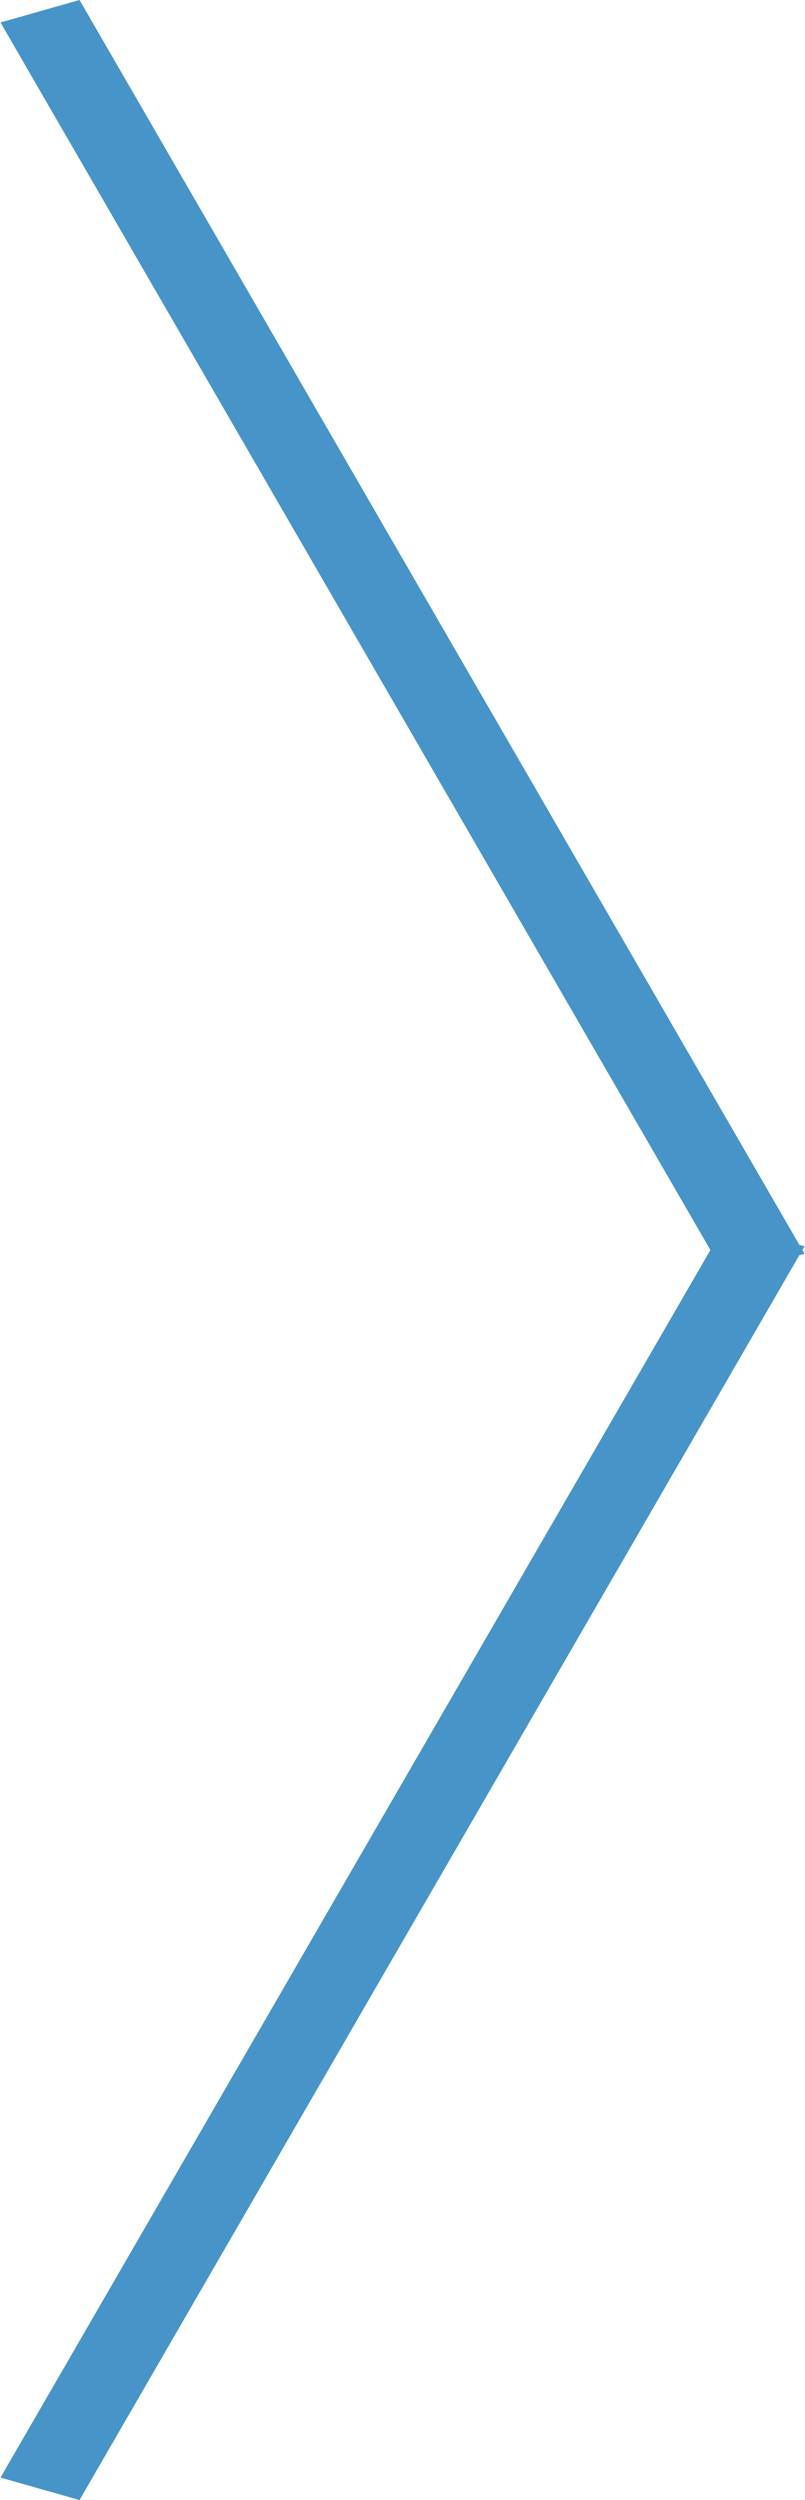
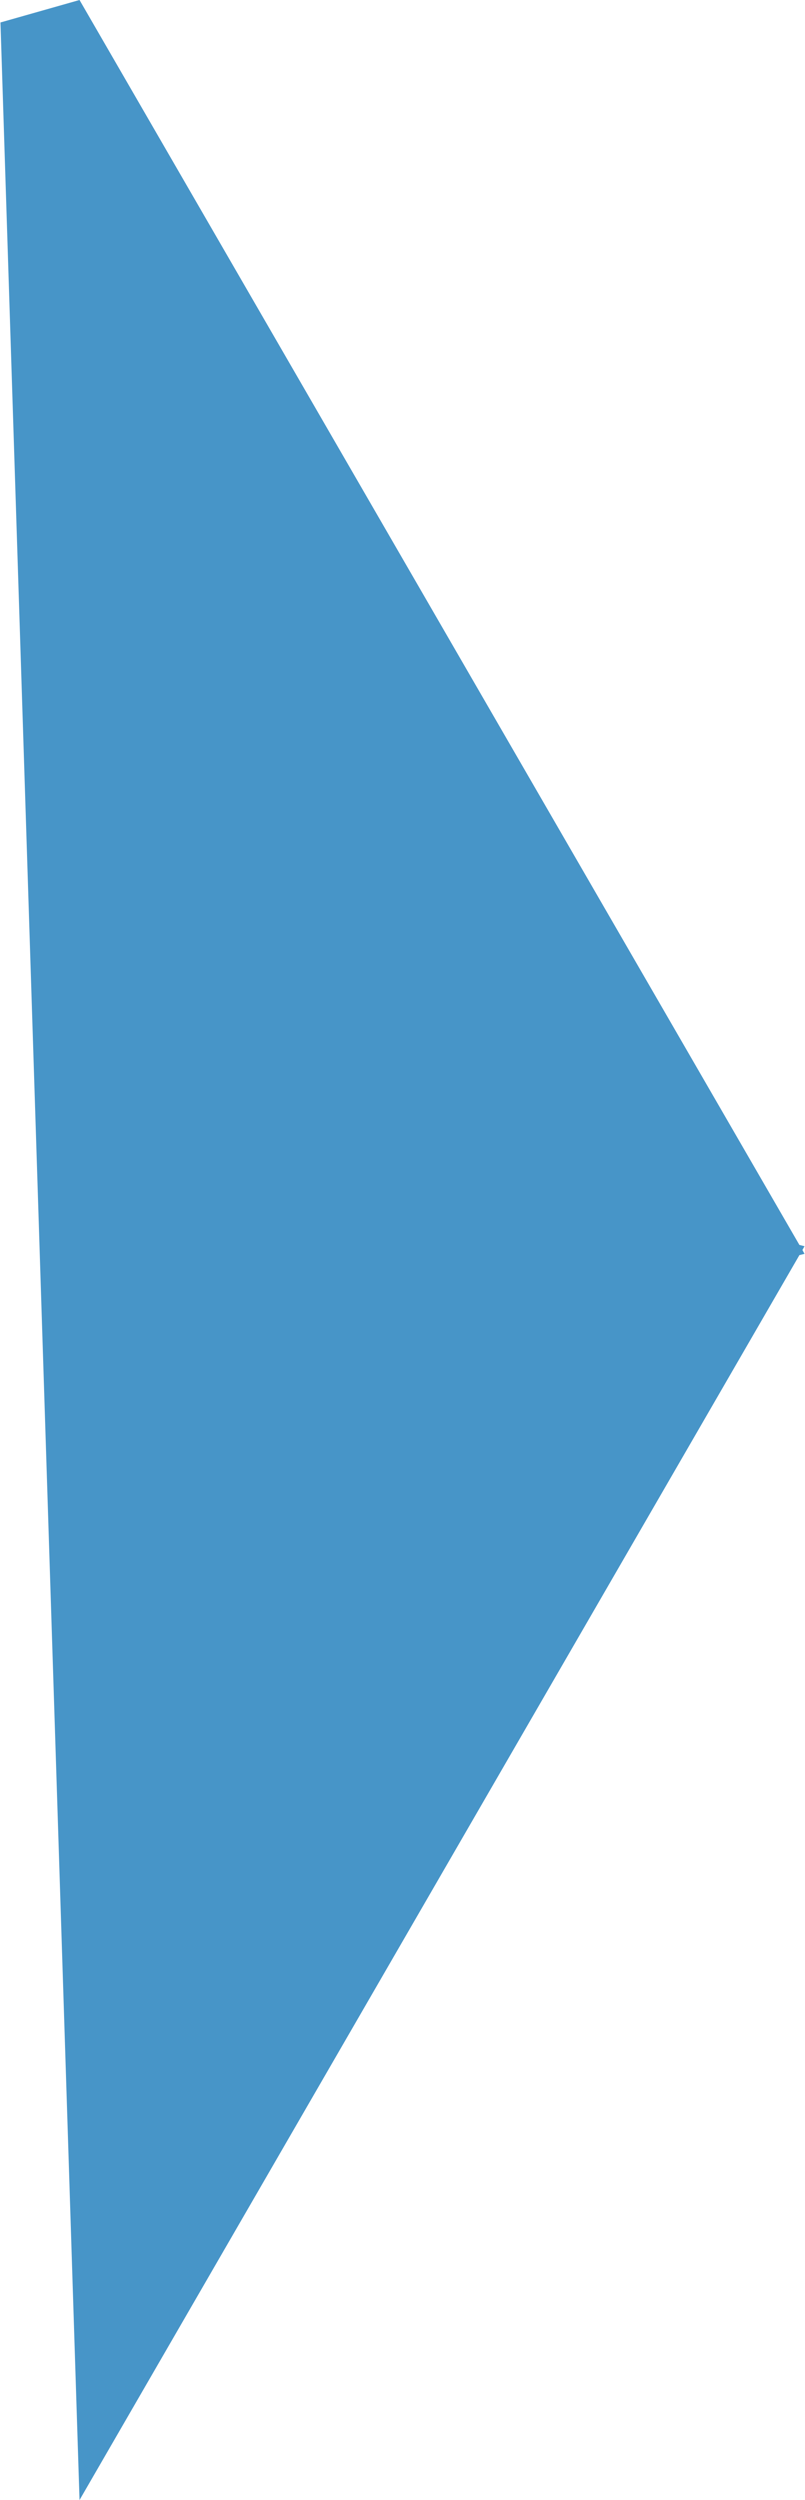
<svg xmlns="http://www.w3.org/2000/svg" width="19" height="59" viewBox="0 0 19 59">
  <defs>
    <style>
      .cls-1 {
        fill: #4795c8;
        fill-rule: evenodd;
      }
    </style>
  </defs>
-   <path id="arrow.svg" class="cls-1" d="M353.011,2491.53l1.866-.53,16.991,29.38,0.121,0.03-0.05.09,0.05,0.09-0.121.03L354.877,2550l-1.866-.53,16.756-28.97Z" transform="translate(-353 -2491)" />
+   <path id="arrow.svg" class="cls-1" d="M353.011,2491.53l1.866-.53,16.991,29.38,0.121,0.03-0.05.09,0.05,0.09-0.121.03L354.877,2550Z" transform="translate(-353 -2491)" />
</svg>